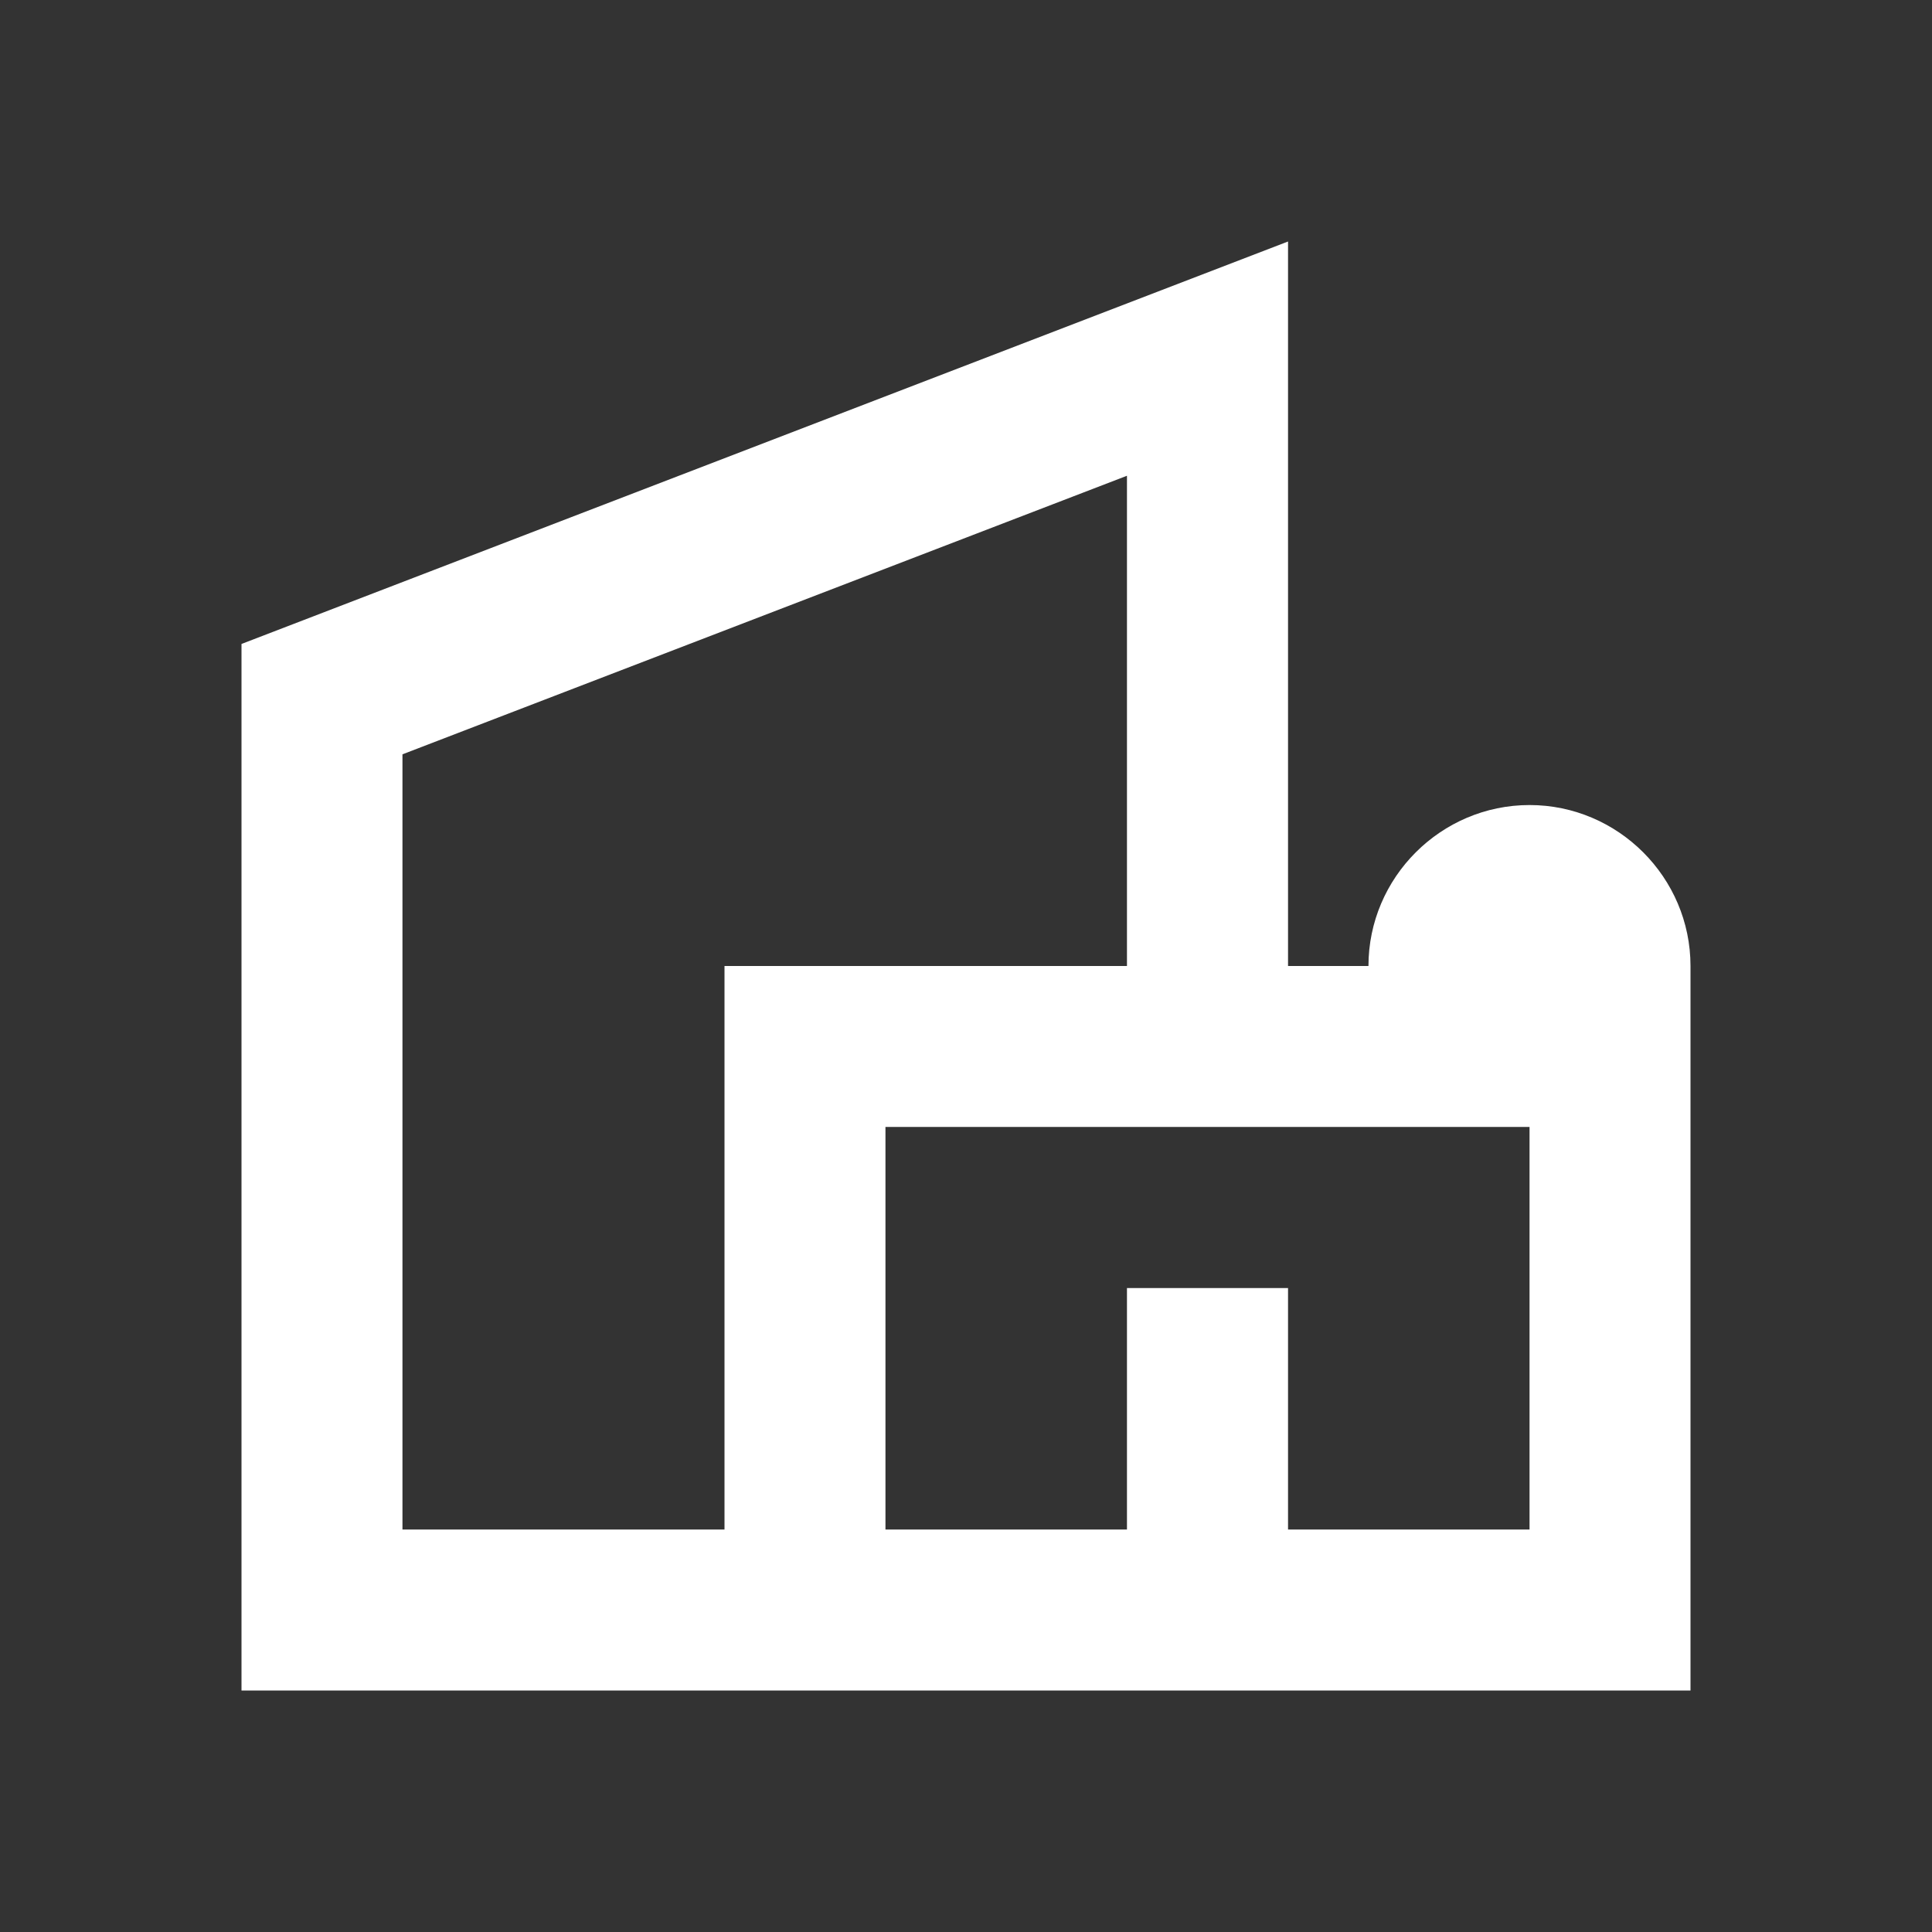
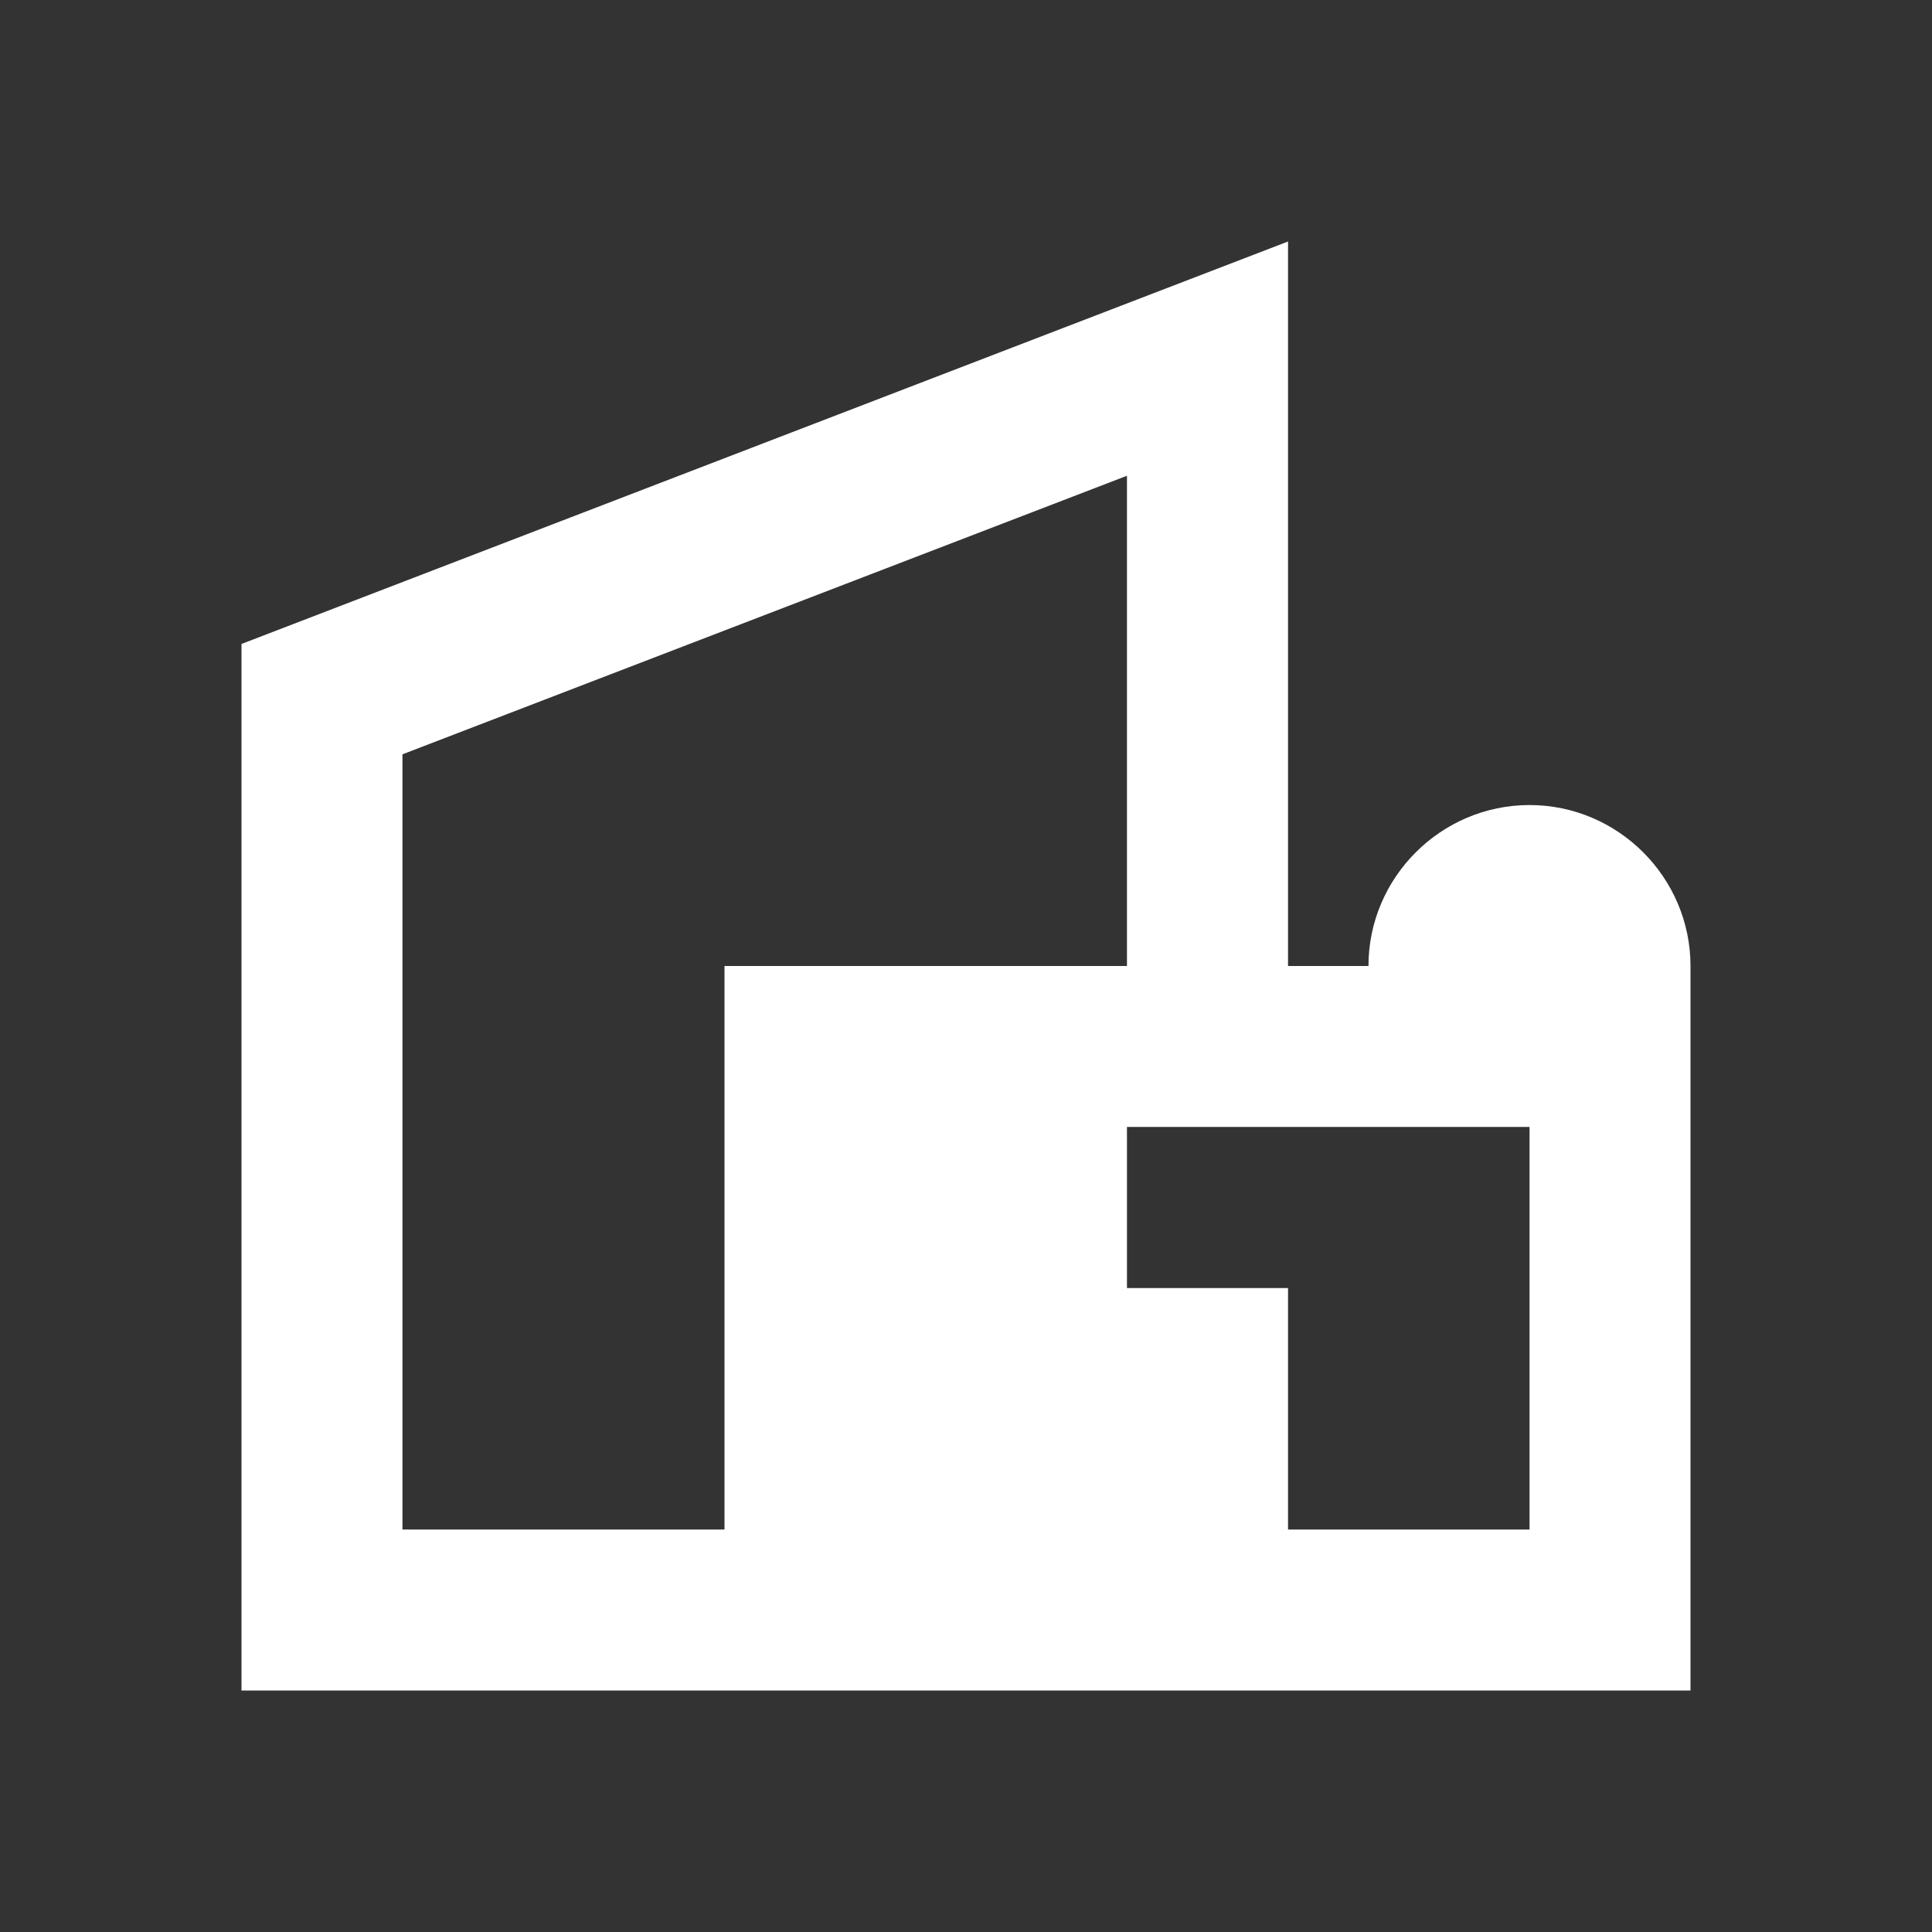
<svg xmlns="http://www.w3.org/2000/svg" width="16" height="16" viewBox="0 0 16 16" fill="none">
  <rect x="0" y="0" width="16" height="16" fill="#333333" stroke="none" />
-   <path d="M12.667 6.667C11.933 6.667 11.333 7.267 11.333 8H10.667V2L2 5.333V14H14V8C14 7.267 13.4 6.667 12.667 6.667ZM3.333 6.247L9.333 3.94V8H6V12.667H3.333V6.247ZM12.667 12.667H10.667V10.667H9.333V12.667H7.333V9.333H12.667V12.667Z" fill="white" />
+   <path d="M12.667 6.667C11.933 6.667 11.333 7.267 11.333 8H10.667V2L2 5.333V14H14V8C14 7.267 13.4 6.667 12.667 6.667ZM3.333 6.247L9.333 3.94V8H6V12.667H3.333V6.247ZM12.667 12.667H10.667V10.667H9.333V12.667V9.333H12.667V12.667Z" fill="white" />
</svg>